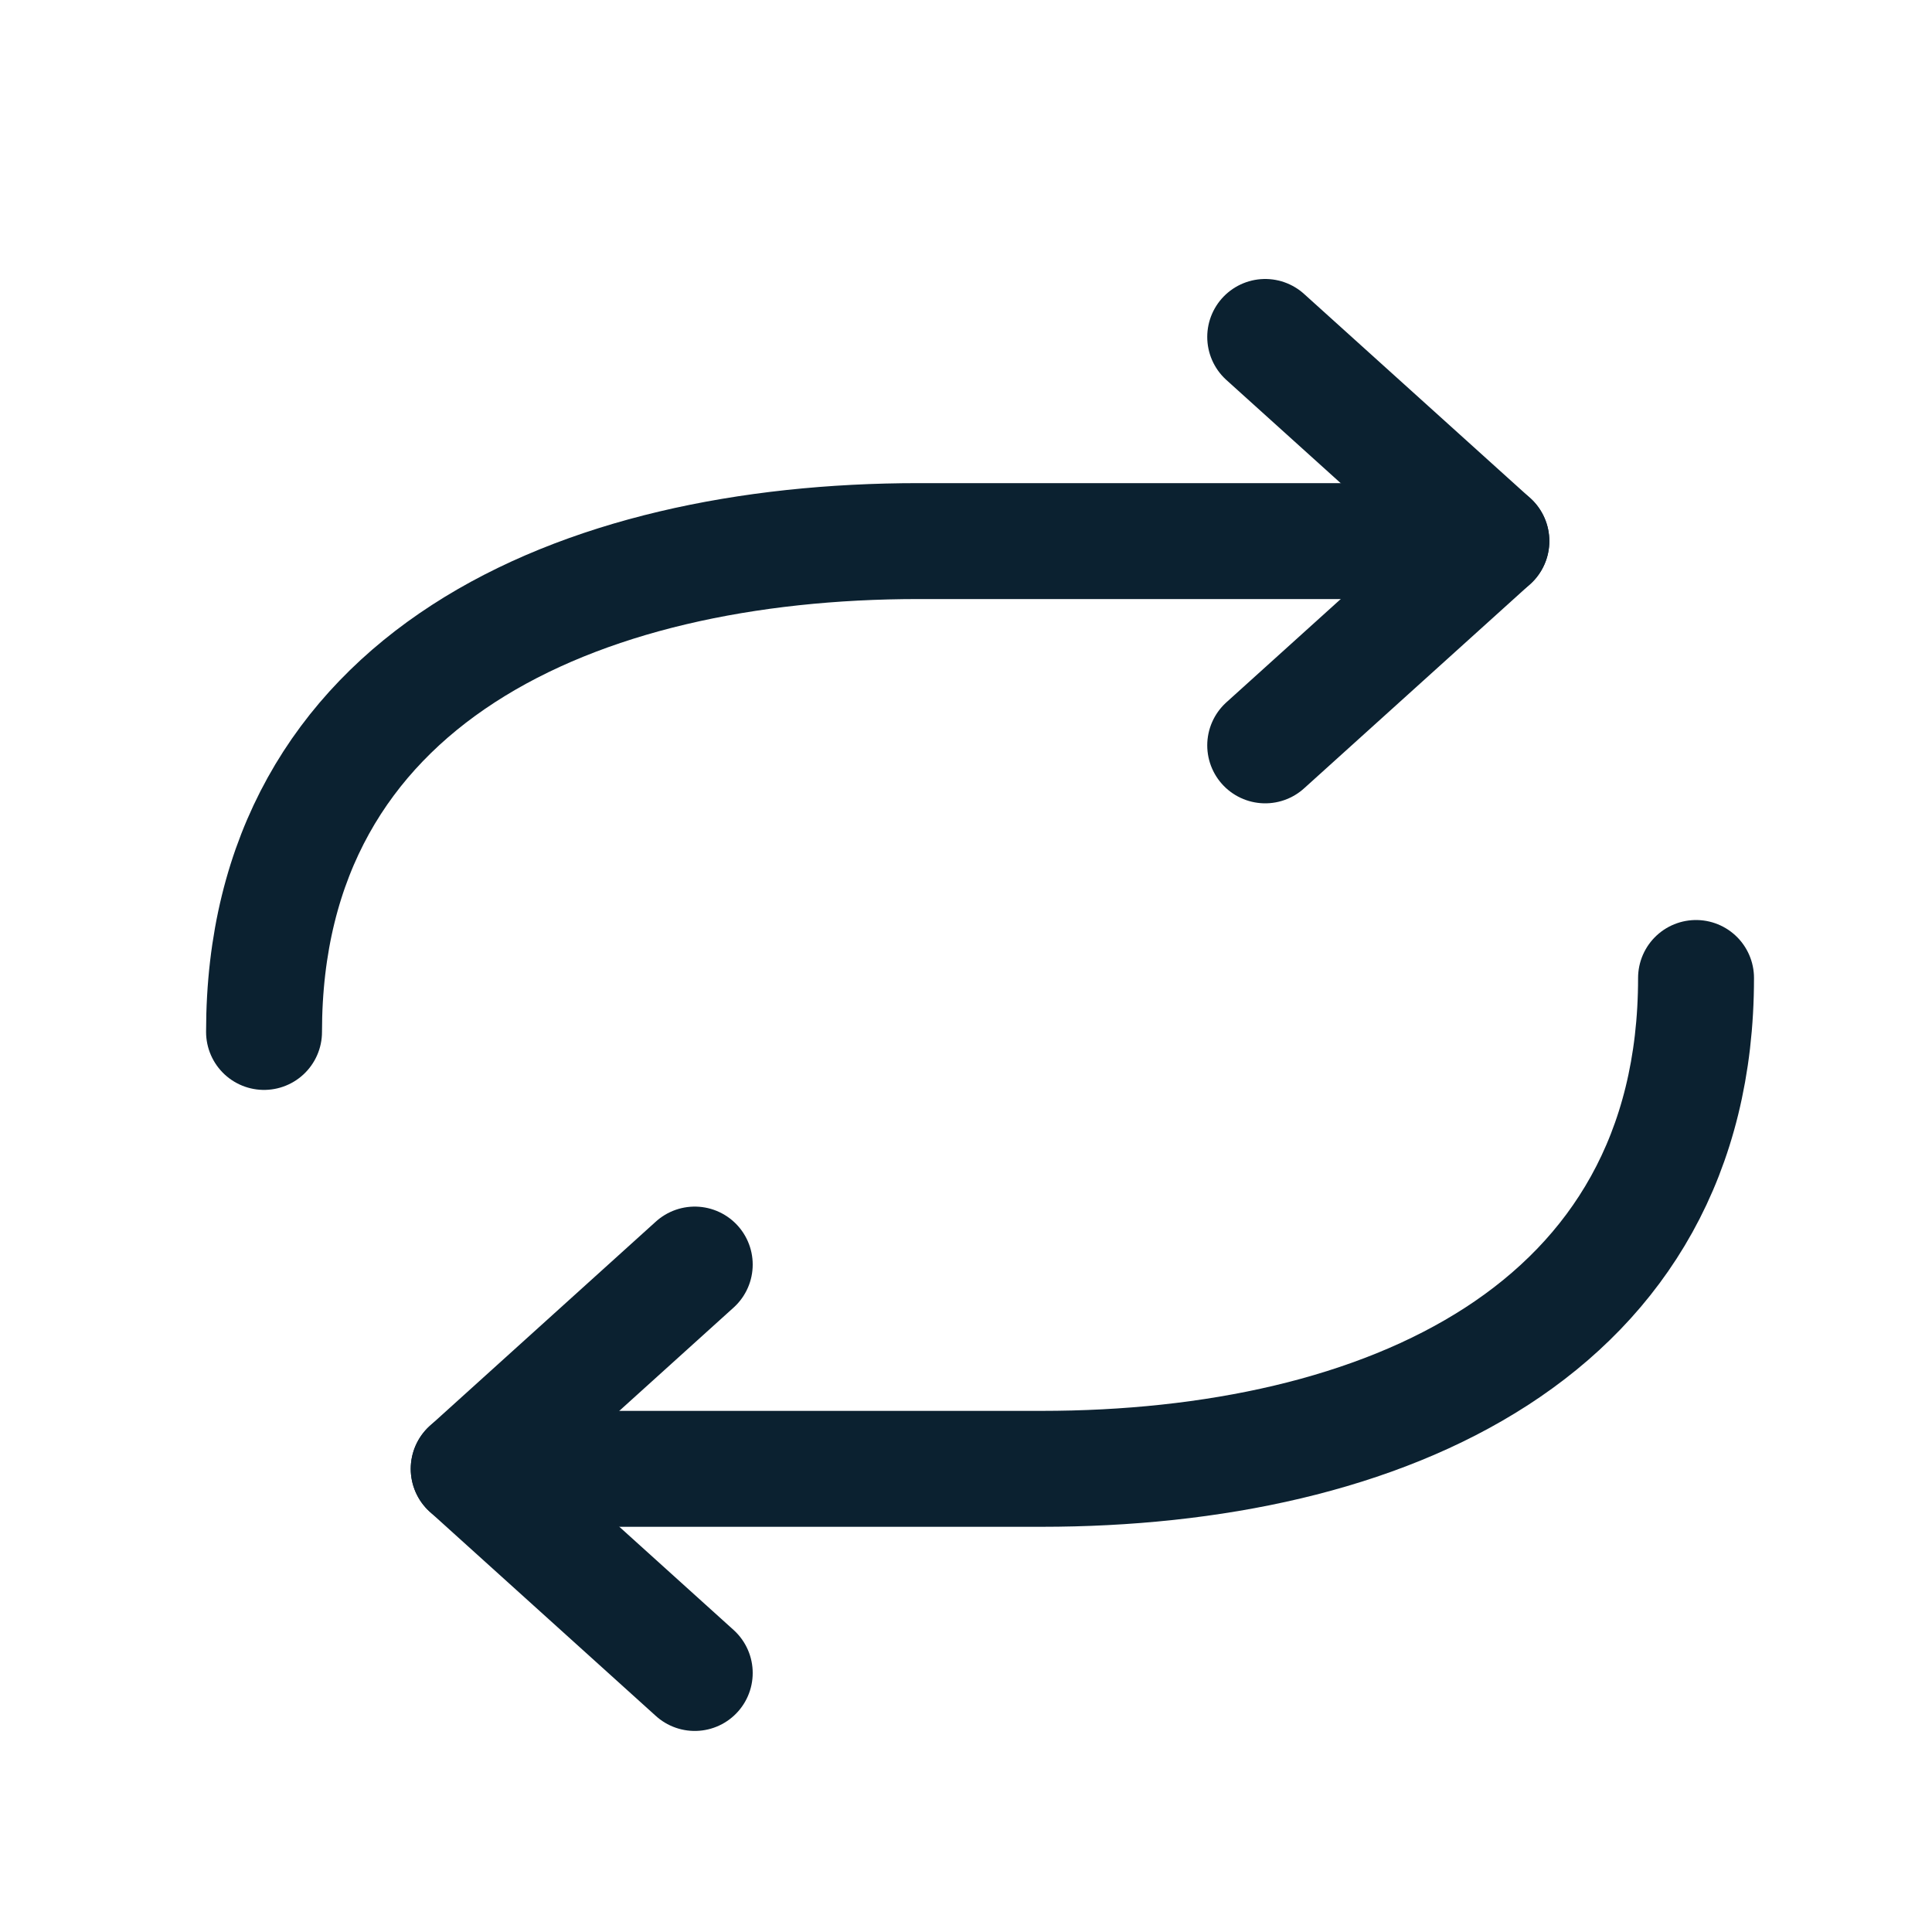
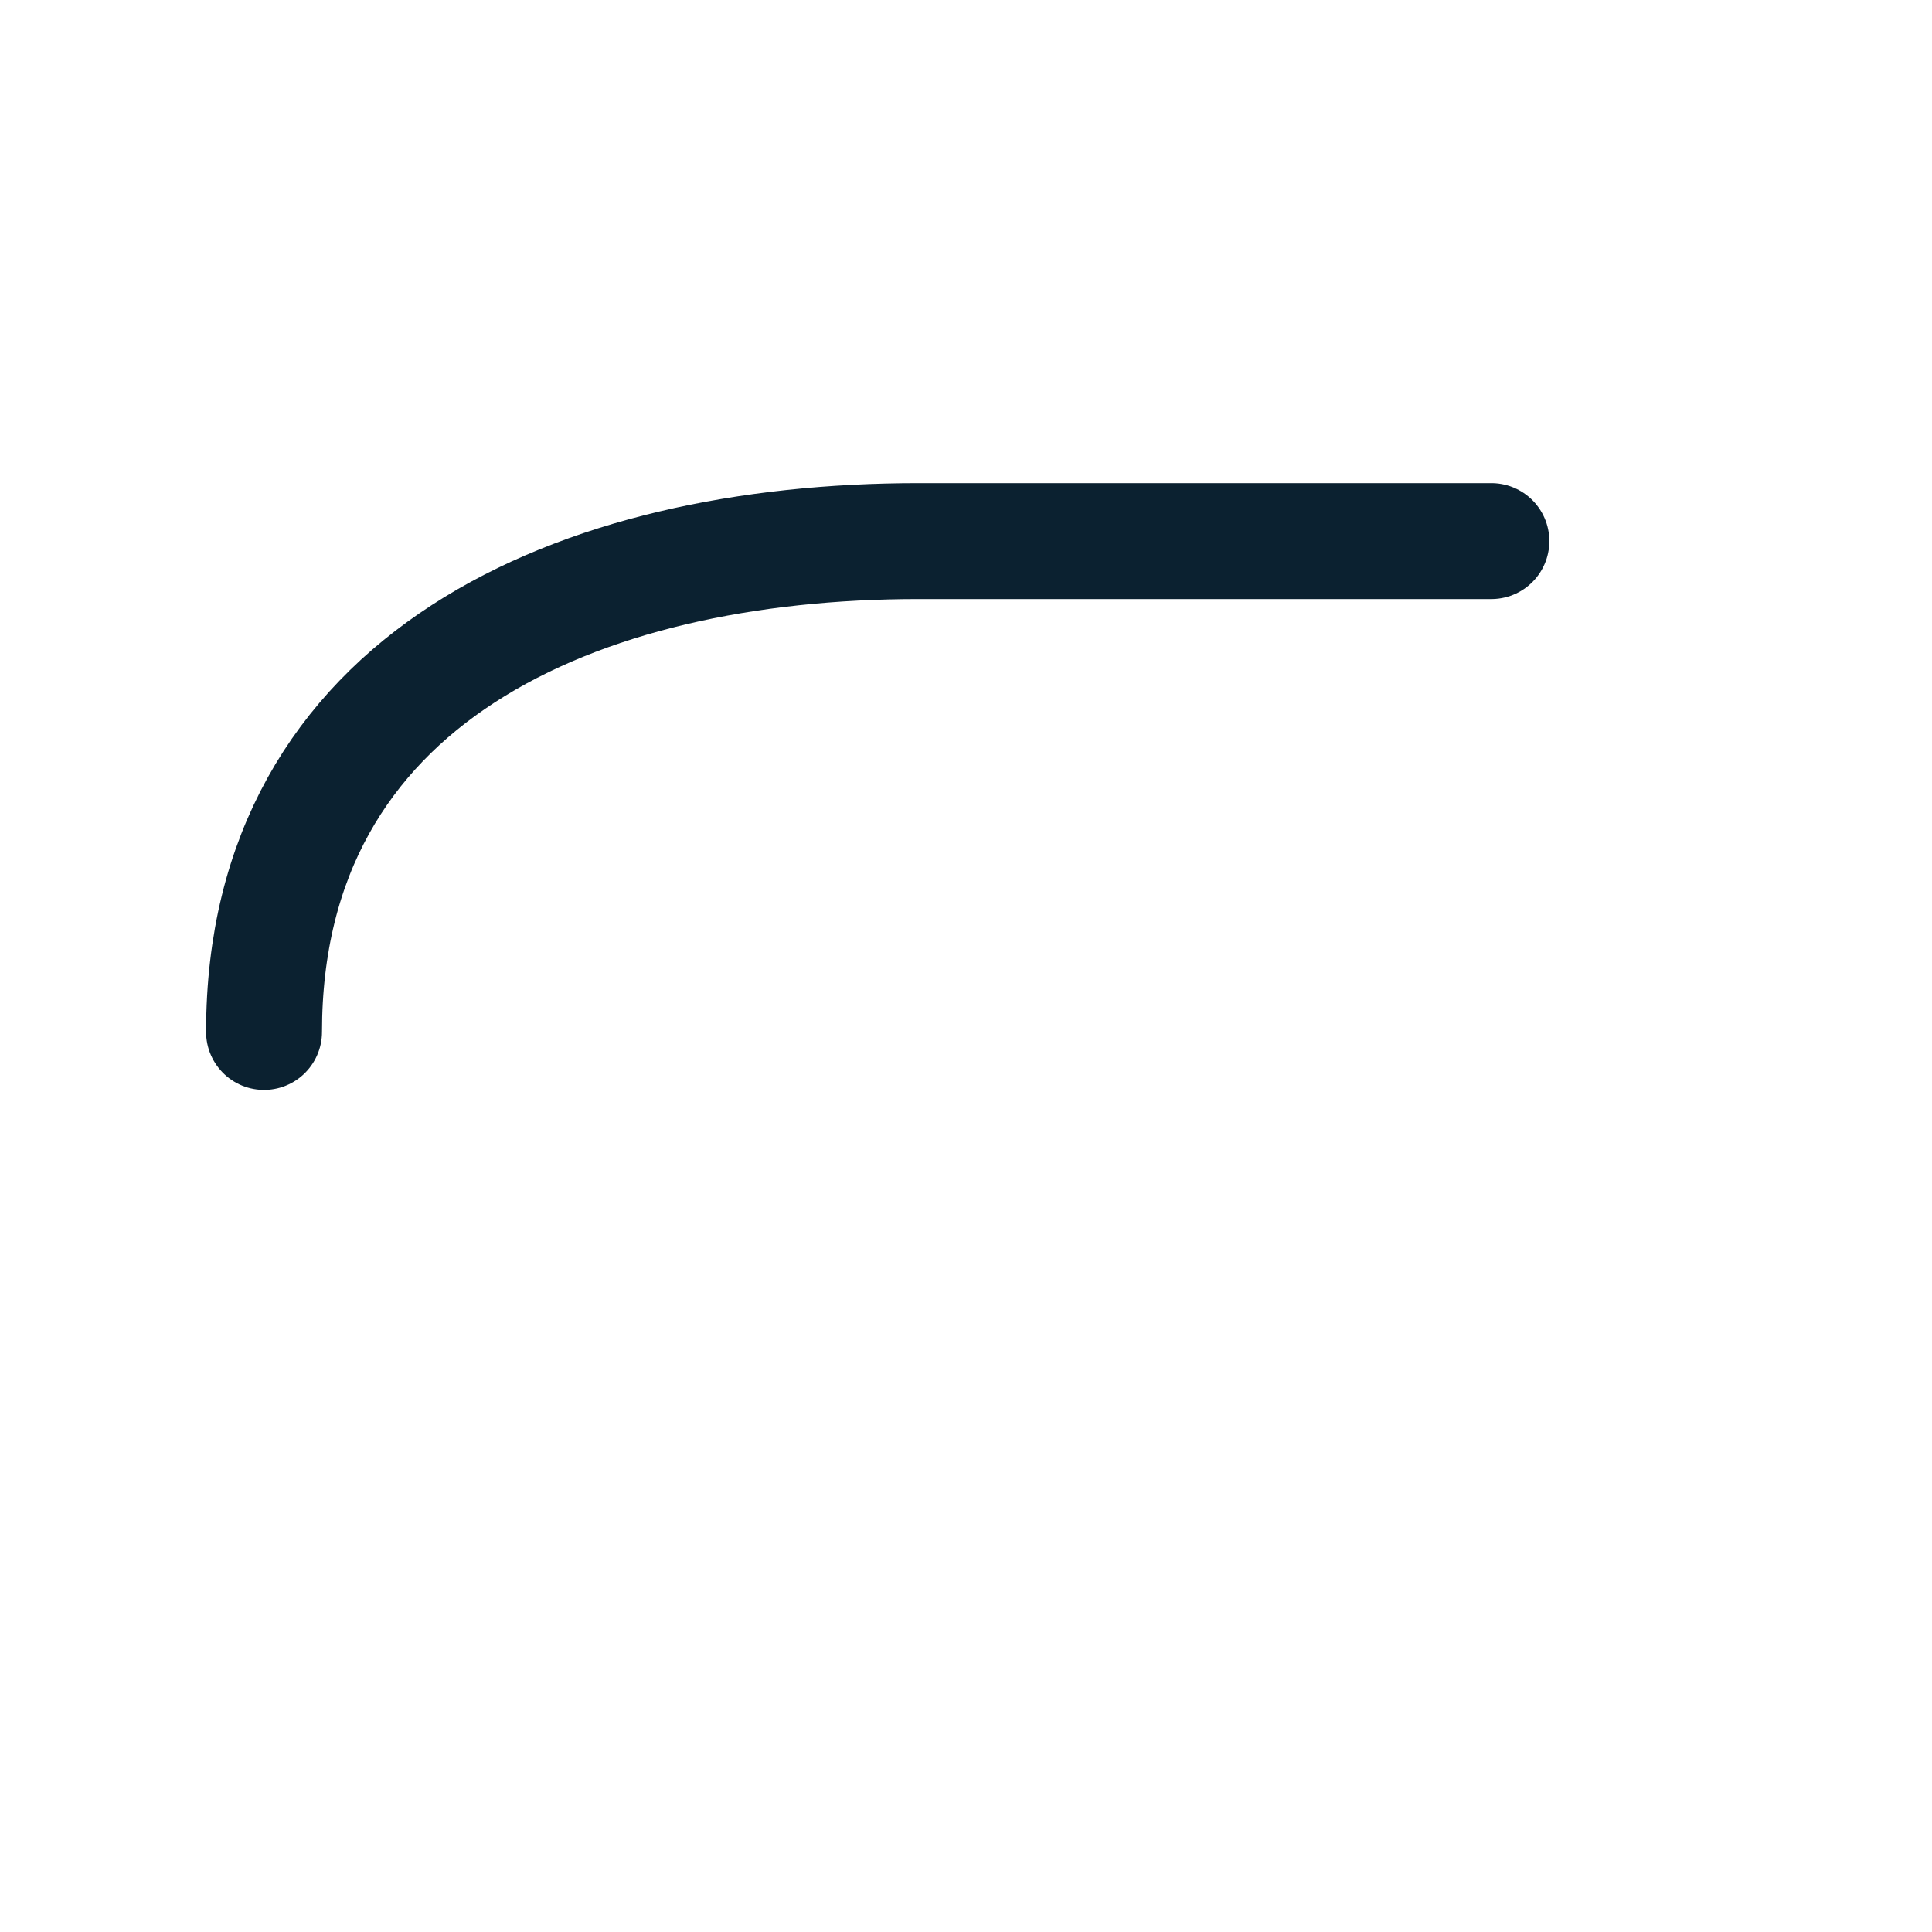
<svg xmlns="http://www.w3.org/2000/svg" id="Layer_26" viewBox="0 0 150 150">
  <defs>
    <style>.cls-1{fill:none;stroke:#0b2130;stroke-linecap:round;stroke-linejoin:round;stroke-width:9px;}</style>
  </defs>
-   <polyline class="cls-1" points="98.23 26.16 115.79 42.01 98.23 57.87" />
  <path class="cls-1" d="m115.79,42.01h-44.47c-26.47,0-50.82,10.59-50.82,38.11" />
-   <polyline class="cls-1" points="53.94 129.89 36.39 114.04 53.94 98.18" />
-   <path class="cls-1" d="m36.39,114.04h44.47c26.47,0,50.82-10.59,50.82-38.11" />
</svg>